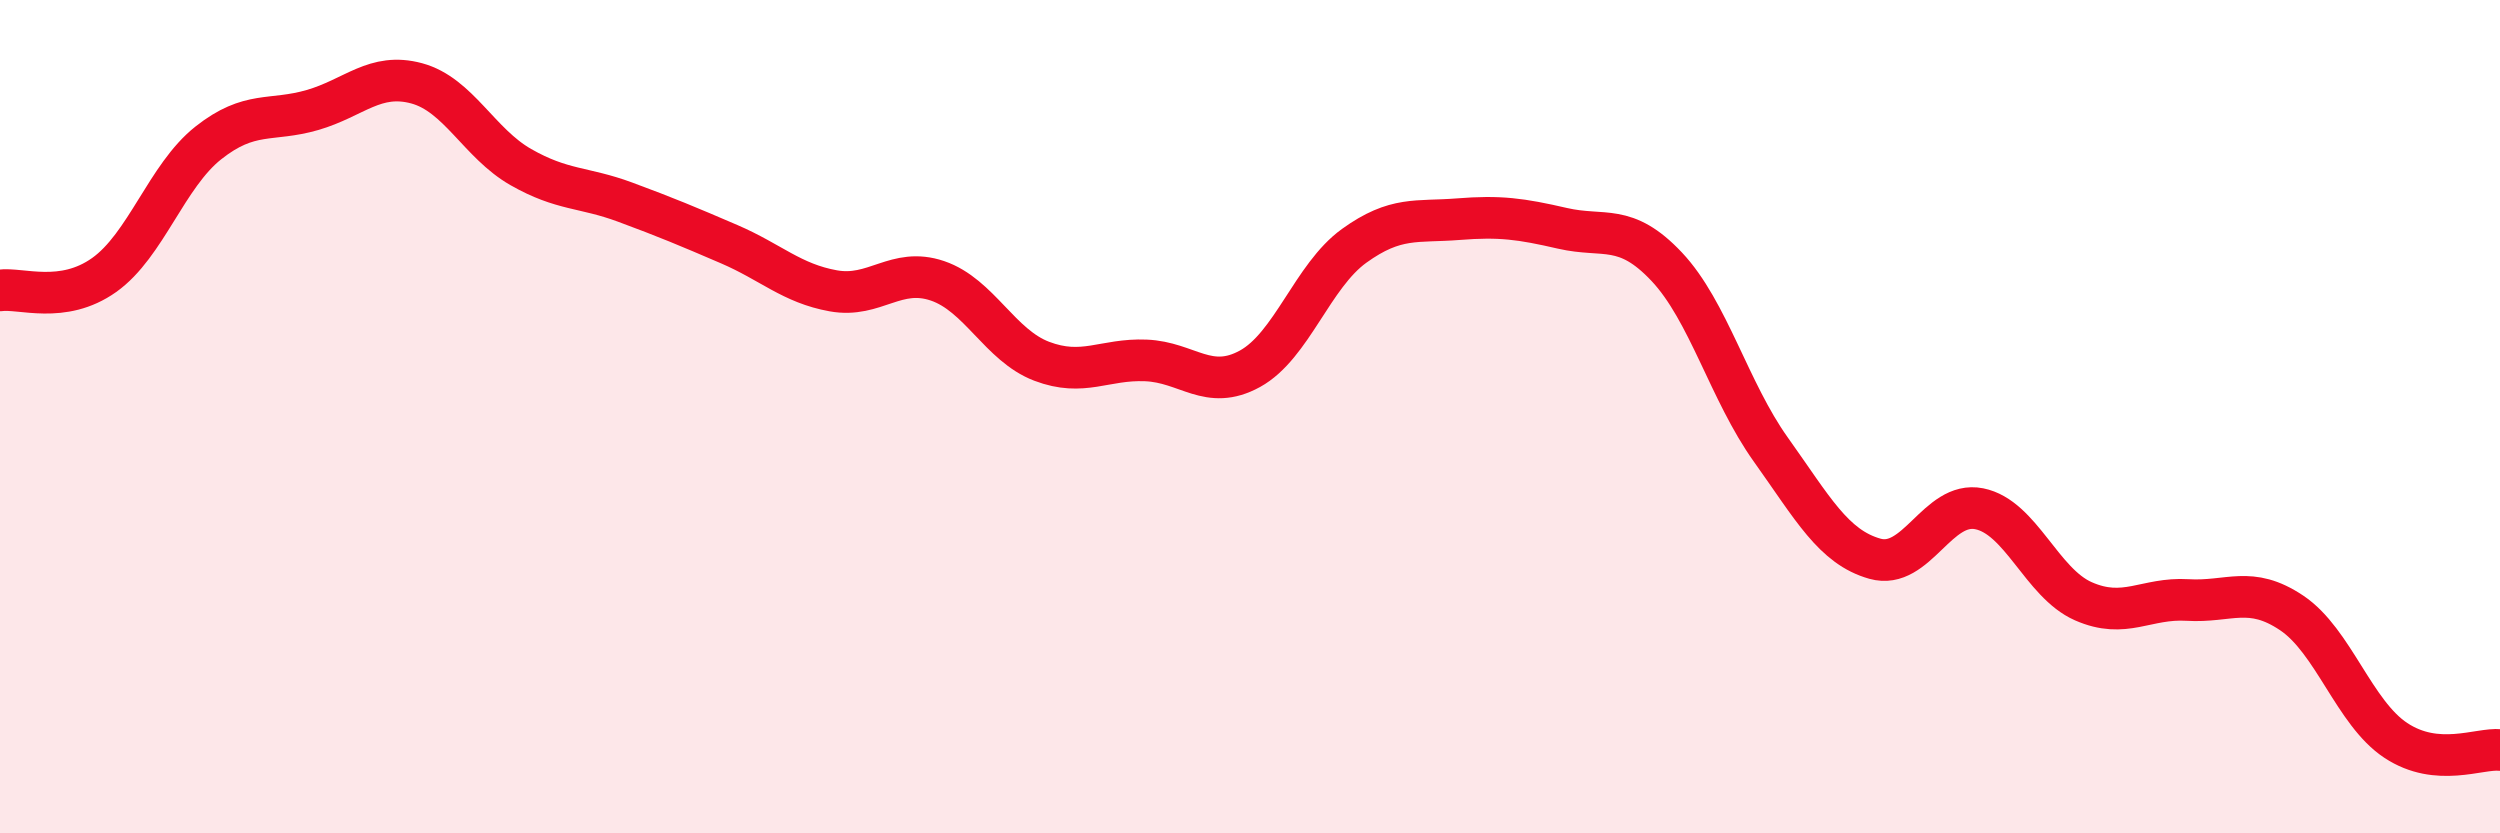
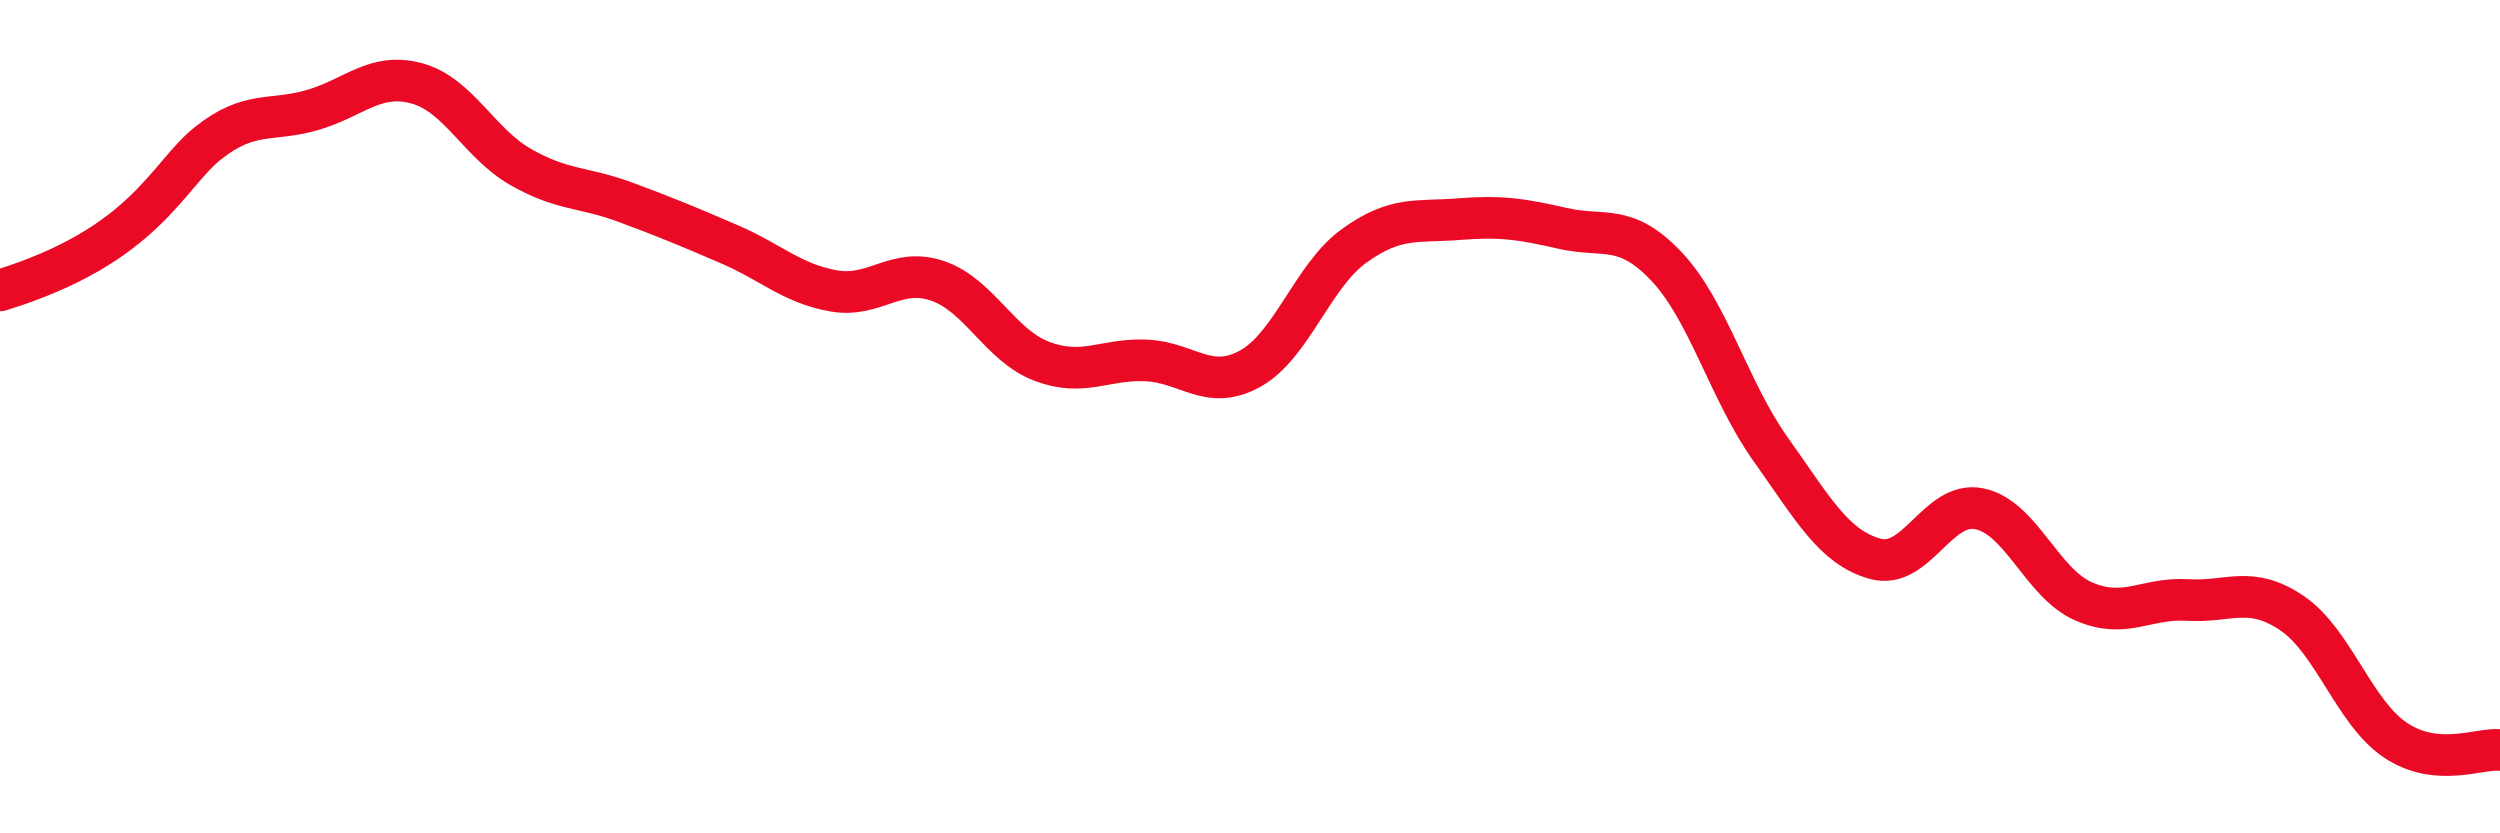
<svg xmlns="http://www.w3.org/2000/svg" width="60" height="20" viewBox="0 0 60 20">
-   <path d="M 0,6.97 C 0.5,6.9 1.5,7.31 2.5,6.6 C 3.5,5.89 4,4.22 5,3.43 C 6,2.64 6.5,2.93 7.5,2.64 C 8.5,2.35 9,1.73 10,2 C 11,2.27 11.5,3.44 12.5,4.01 C 13.5,4.58 14,4.48 15,4.85 C 16,5.22 16.5,5.43 17.5,5.86 C 18.5,6.29 19,6.8 20,6.98 C 21,7.16 21.5,6.4 22.5,6.74 C 23.5,7.08 24,8.29 25,8.67 C 26,9.05 26.5,8.61 27.5,8.65 C 28.5,8.69 29,9.4 30,8.85 C 31,8.3 31.5,6.62 32.5,5.9 C 33.5,5.18 34,5.34 35,5.26 C 36,5.18 36.5,5.25 37.5,5.48 C 38.5,5.71 39,5.34 40,6.4 C 41,7.46 41.5,9.39 42.5,10.79 C 43.5,12.19 44,13.13 45,13.41 C 46,13.69 46.5,12.01 47.5,12.21 C 48.5,12.41 49,13.99 50,14.43 C 51,14.87 51.5,14.34 52.5,14.4 C 53.5,14.46 54,14.04 55,14.71 C 56,15.38 56.5,17.11 57.5,17.77 C 58.5,18.43 59.5,17.95 60,18L60 20L0 20Z" fill="#EB0A25" opacity="0.1" stroke-linecap="round" stroke-linejoin="round" />
-   <path d="M 0,6.97 C 0.5,6.9 1.5,7.31 2.5,6.6 C 3.5,5.89 4,4.22 5,3.43 C 6,2.64 6.5,2.93 7.5,2.64 C 8.5,2.35 9,1.73 10,2 C 11,2.27 11.5,3.44 12.5,4.01 C 13.5,4.58 14,4.48 15,4.85 C 16,5.22 16.5,5.43 17.5,5.86 C 18.5,6.29 19,6.8 20,6.98 C 21,7.16 21.5,6.4 22.5,6.74 C 23.5,7.08 24,8.29 25,8.67 C 26,9.05 26.5,8.61 27.5,8.65 C 28.5,8.69 29,9.4 30,8.85 C 31,8.3 31.5,6.62 32.5,5.9 C 33.5,5.18 34,5.34 35,5.26 C 36,5.18 36.5,5.25 37.5,5.48 C 38.5,5.71 39,5.34 40,6.4 C 41,7.46 41.5,9.39 42.5,10.79 C 43.5,12.19 44,13.13 45,13.41 C 46,13.69 46.5,12.01 47.5,12.21 C 48.5,12.41 49,13.99 50,14.43 C 51,14.87 51.5,14.34 52.5,14.4 C 53.5,14.46 54,14.04 55,14.71 C 56,15.38 56.5,17.11 57.5,17.77 C 58.5,18.43 59.5,17.95 60,18" stroke="#EB0A25" stroke-width="1" fill="none" stroke-linecap="round" stroke-linejoin="round" />
+   <path d="M 0,6.97 C 3.5,5.89 4,4.22 5,3.43 C 6,2.64 6.5,2.93 7.5,2.64 C 8.5,2.35 9,1.73 10,2 C 11,2.27 11.5,3.44 12.5,4.01 C 13.5,4.58 14,4.48 15,4.85 C 16,5.22 16.5,5.43 17.5,5.86 C 18.5,6.29 19,6.8 20,6.98 C 21,7.16 21.5,6.4 22.5,6.74 C 23.5,7.08 24,8.29 25,8.67 C 26,9.05 26.5,8.61 27.5,8.65 C 28.5,8.69 29,9.4 30,8.85 C 31,8.3 31.5,6.62 32.5,5.9 C 33.5,5.18 34,5.34 35,5.26 C 36,5.18 36.5,5.25 37.5,5.48 C 38.5,5.71 39,5.34 40,6.4 C 41,7.46 41.5,9.39 42.5,10.79 C 43.5,12.19 44,13.13 45,13.41 C 46,13.69 46.5,12.01 47.5,12.21 C 48.5,12.41 49,13.99 50,14.43 C 51,14.87 51.5,14.34 52.5,14.4 C 53.5,14.46 54,14.04 55,14.71 C 56,15.38 56.5,17.11 57.5,17.77 C 58.5,18.43 59.5,17.95 60,18" stroke="#EB0A25" stroke-width="1" fill="none" stroke-linecap="round" stroke-linejoin="round" />
</svg>